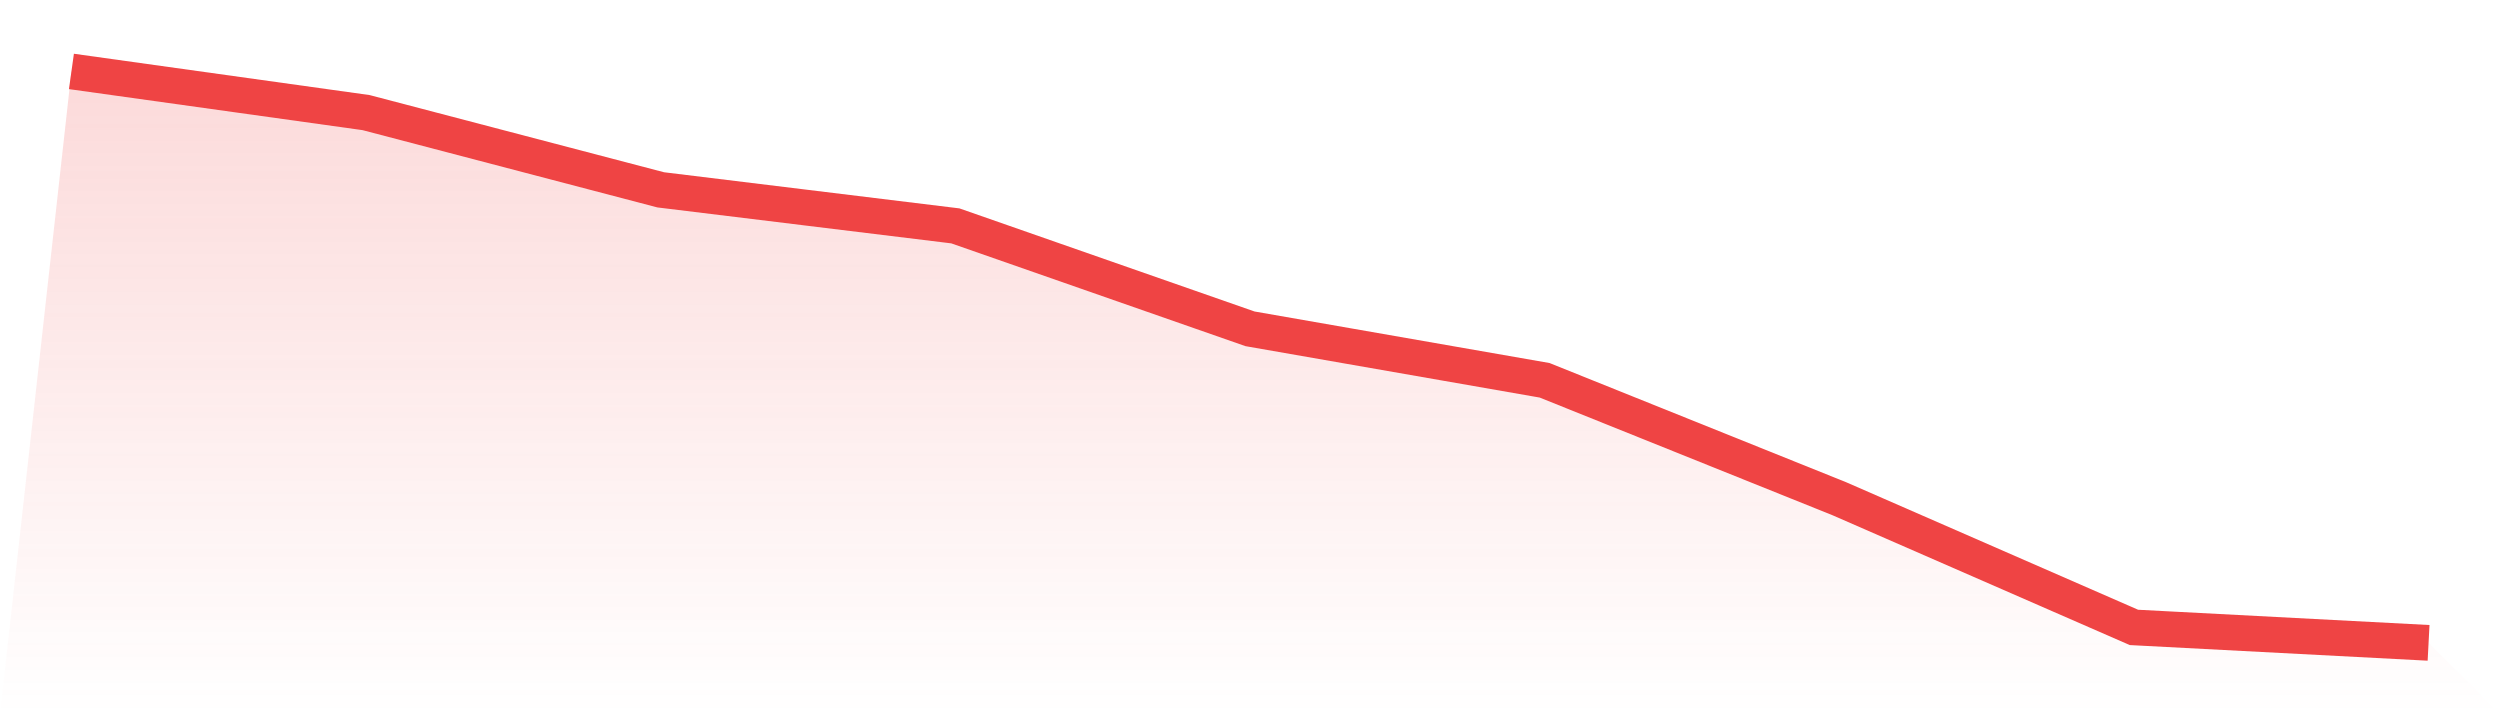
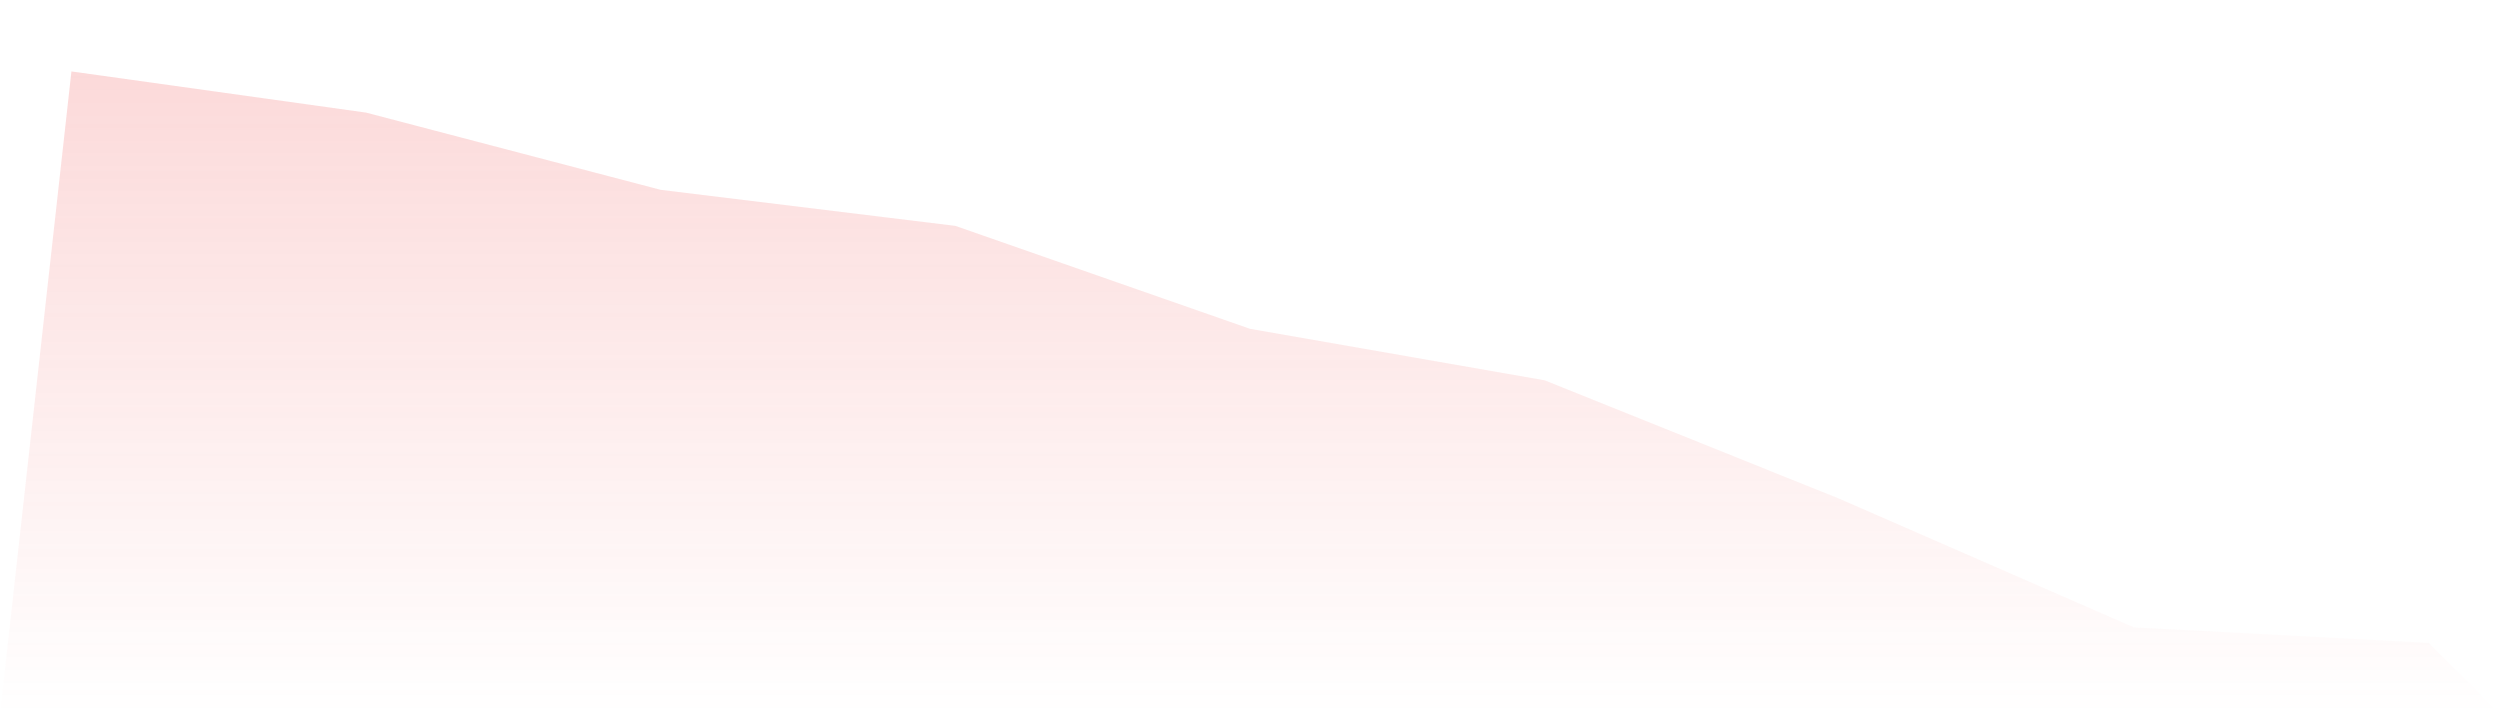
<svg xmlns="http://www.w3.org/2000/svg" viewBox="0 0 140 40">
  <defs>
    <linearGradient id="gradient" x1="0" x2="0" y1="0" y2="1">
      <stop offset="0%" stop-color="#ef4444" stop-opacity="0.2" />
      <stop offset="100%" stop-color="#ef4444" stop-opacity="0" />
    </linearGradient>
  </defs>
  <path d="M4,4 L4,4 L20.5,6.306 L37,10.631 L53.5,12.649 L70,18.414 L86.5,21.297 L103,27.928 L119.5,35.135 L136,36 L140,40 L0,40 z" fill="url(#gradient)" />
-   <path d="M4,4 L4,4 L20.5,6.306 L37,10.631 L53.5,12.649 L70,18.414 L86.5,21.297 L103,27.928 L119.5,35.135 L136,36" fill="none" stroke="#ef4444" stroke-width="2" />
</svg>